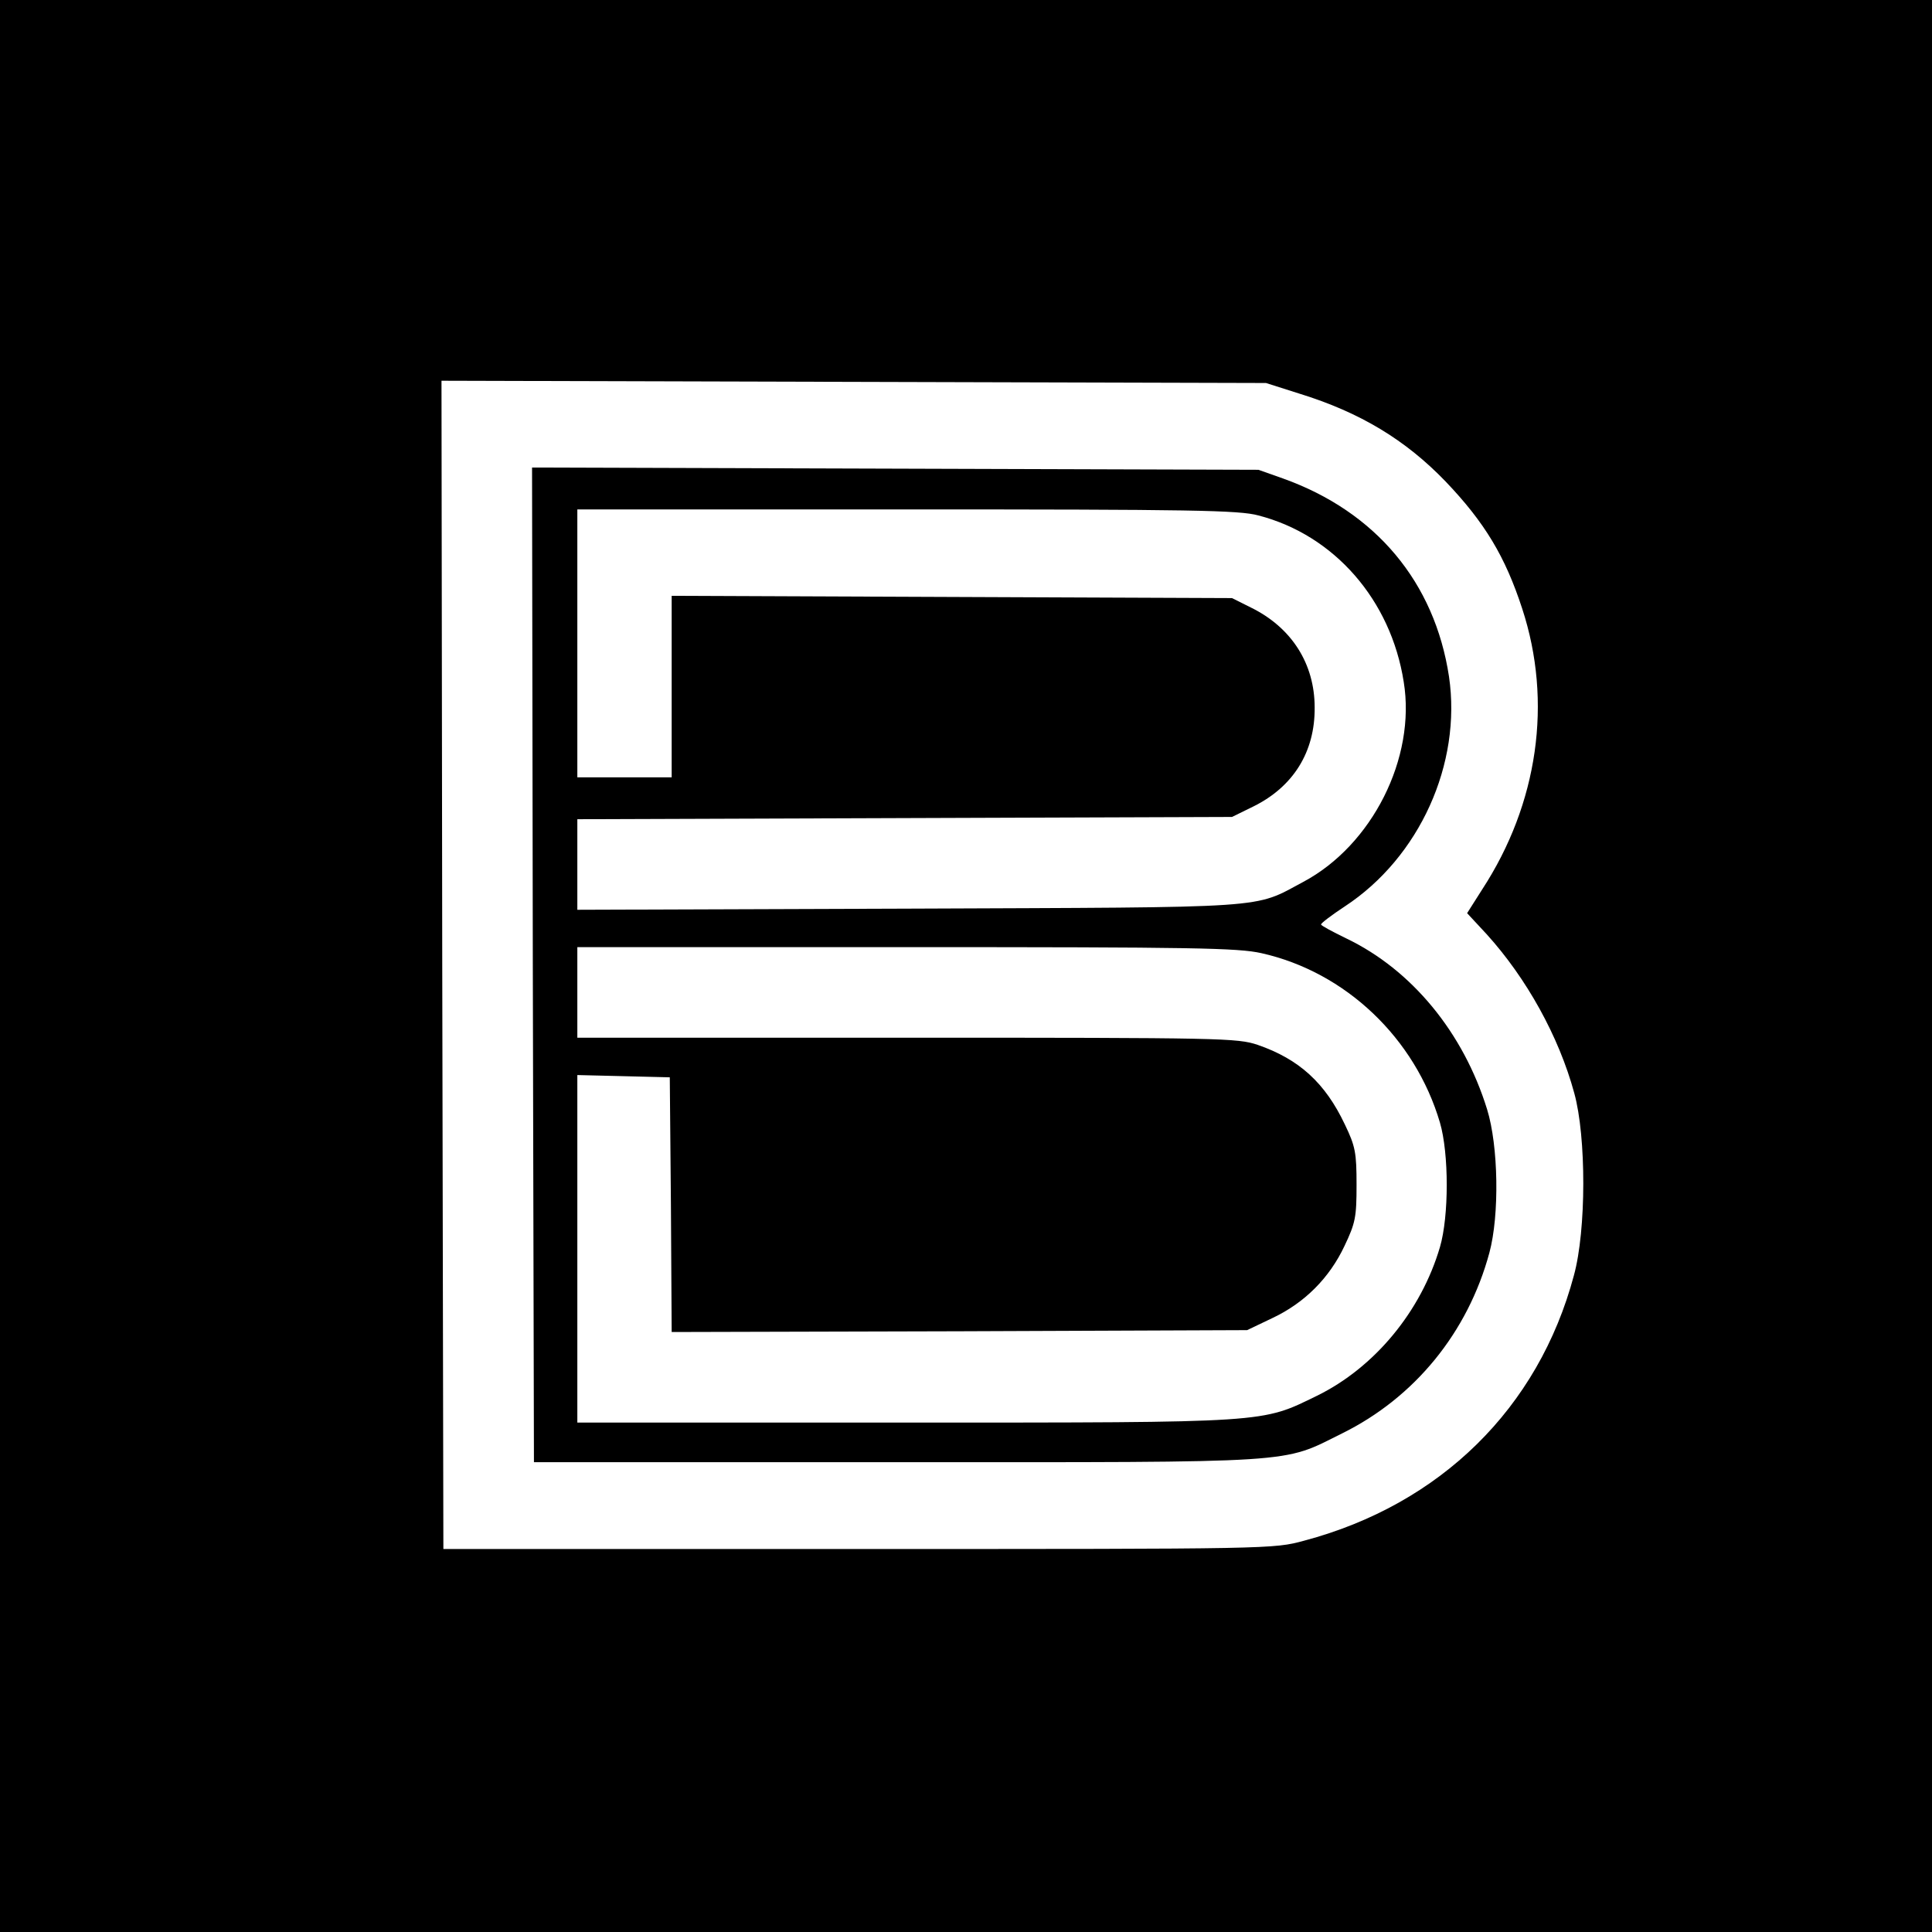
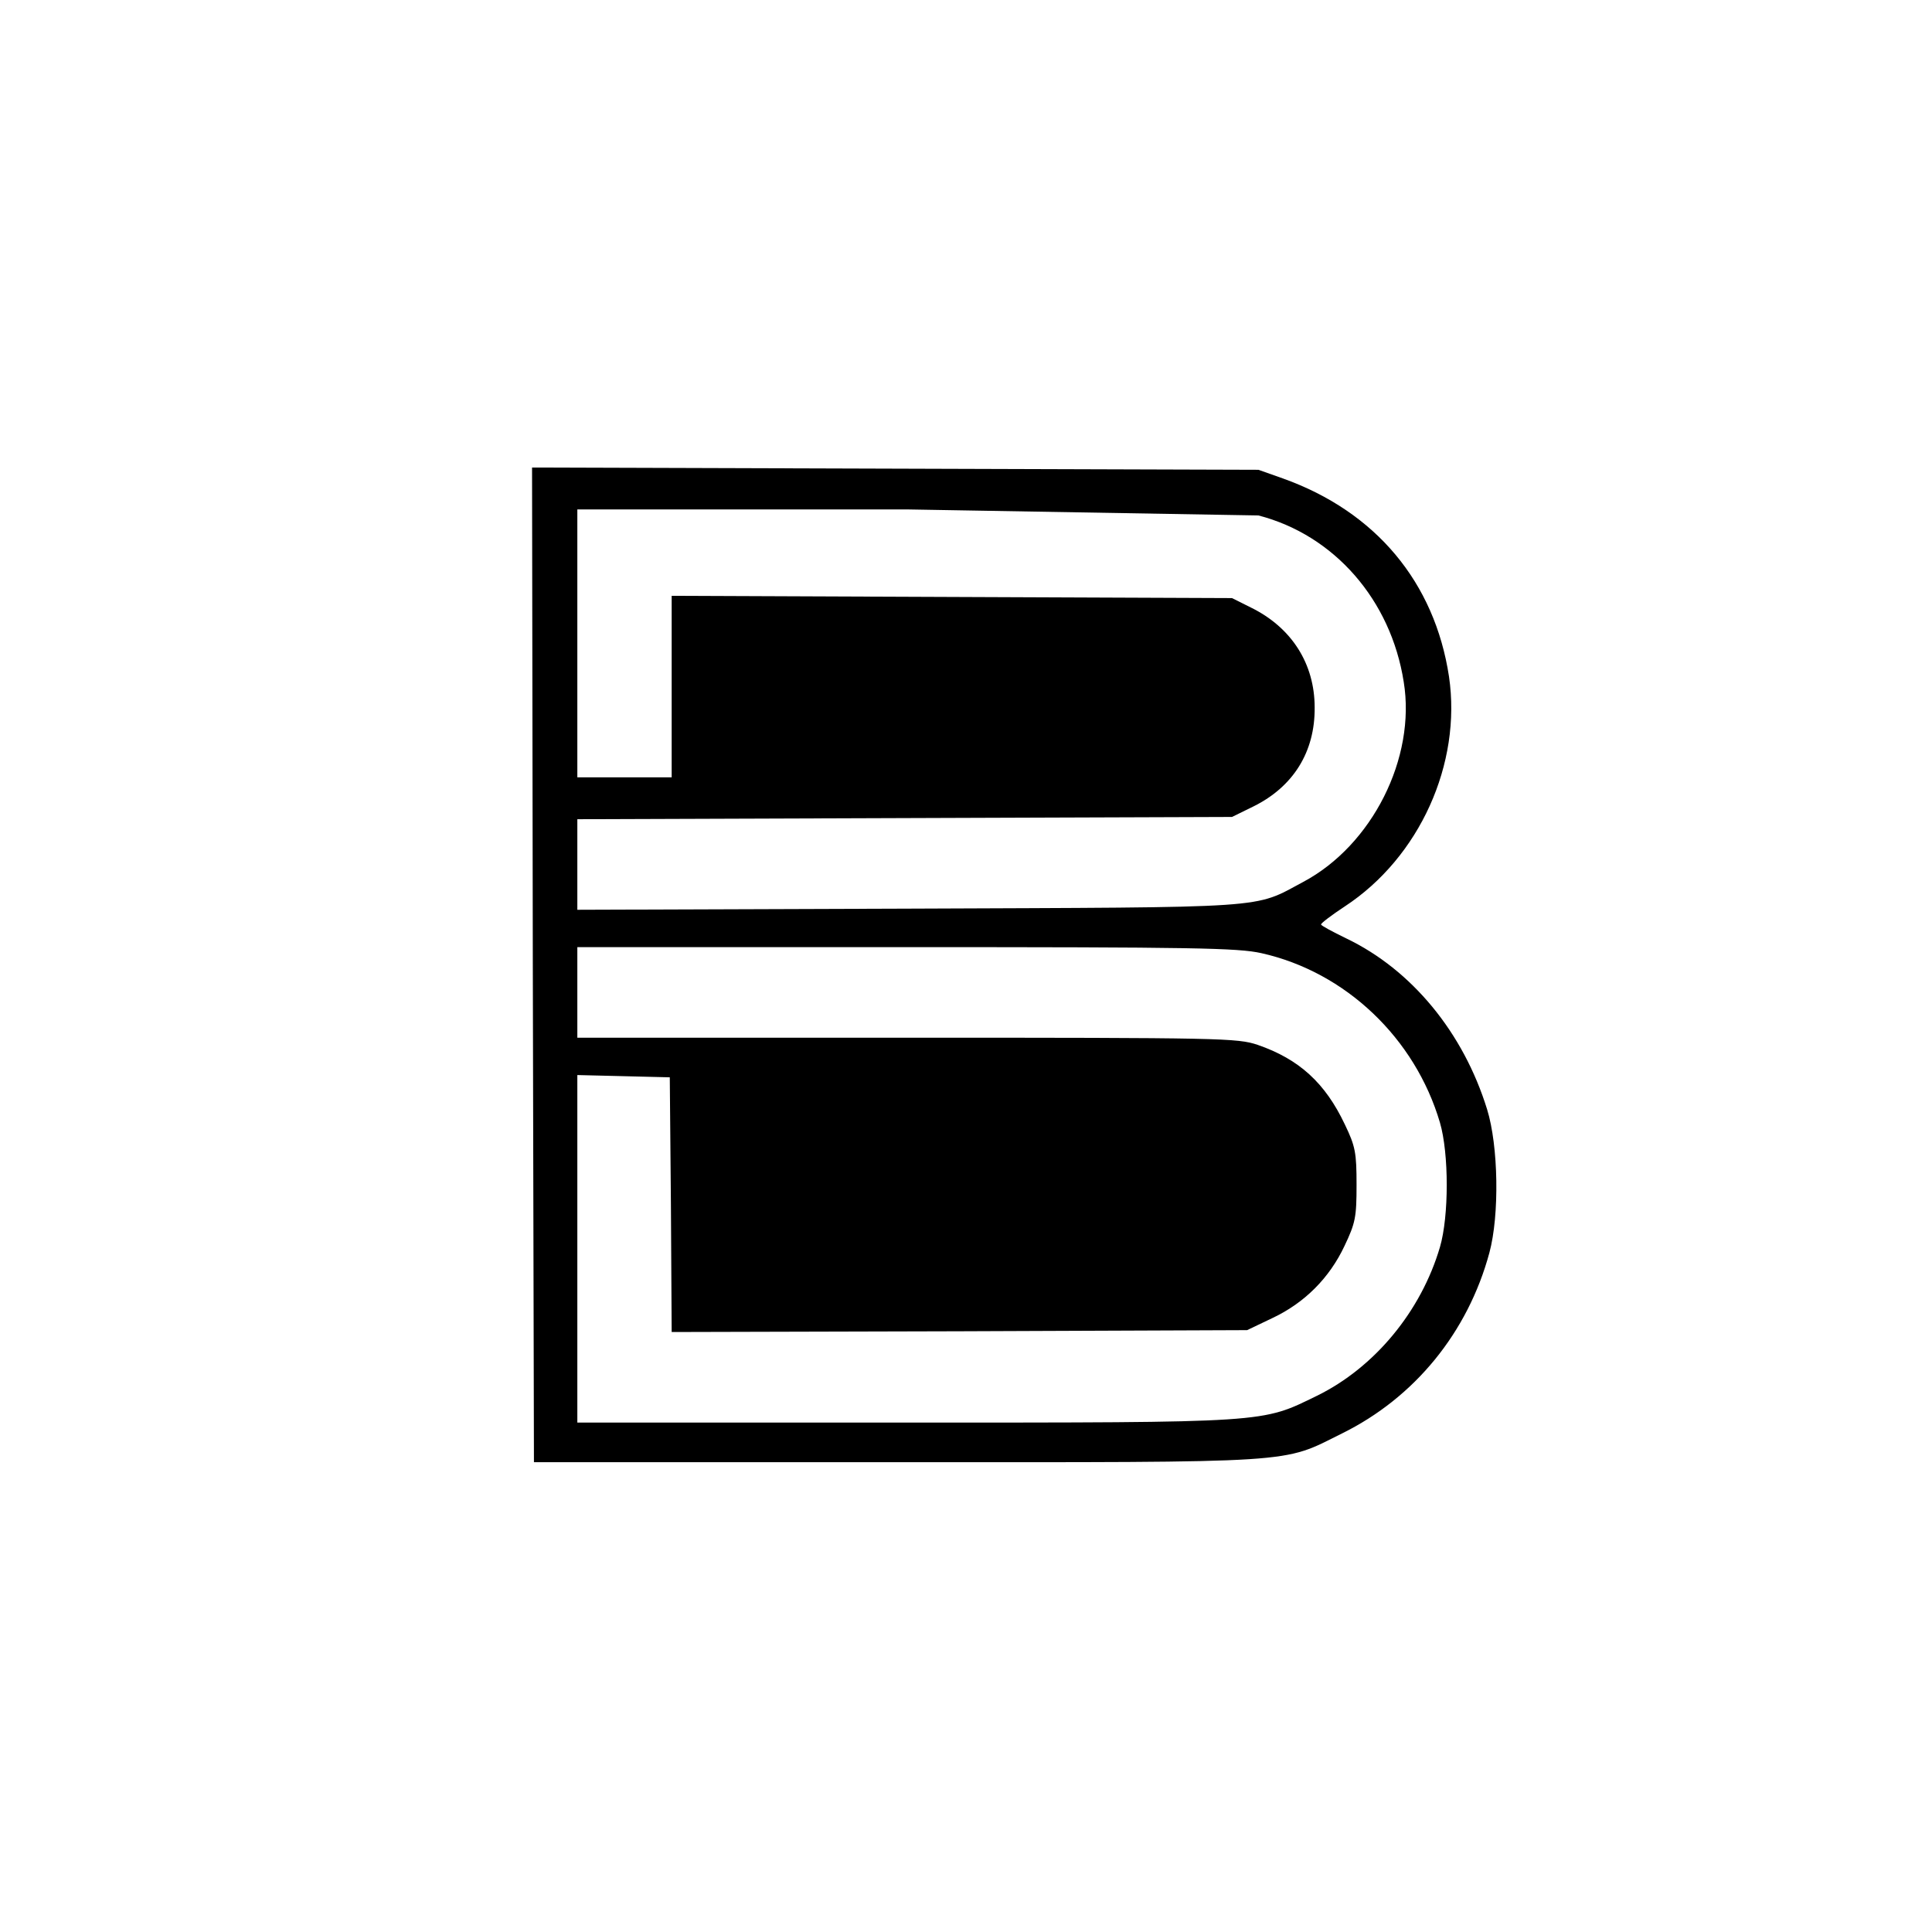
<svg xmlns="http://www.w3.org/2000/svg" version="1.0" width="512pt" height="512pt" viewBox="0 0 512 512" preserveAspectRatio="xMidYMid meet">
  <g transform="translate(0,512) scale(0.1,-0.1)" fill="#000000" stroke="none">
-     <path d="M0 2560 l0 -2560 2560 0 2560 0 0 2560 0 2560 -2560 0 -2560 0 0 -2560z m3443 1517 c162 -50 282 -123 388 -233 104 -109 158 -199 203 -337 81 -247 42 -517 -106 -744 l-40 -63 52 -56 c105 -116 191 -270 232 -421 32 -116 32 -363 -1 -483 -94 -352 -354 -607 -715 -703 -81 -22 -84 -22 -1181 -22 l-1100 0 -3 1548 -2 1548 1092 -3 1093 -3 88 -28z" />
-     <path d="M1412 2563 l3 -1318 960 0 c1079 0 1020 -4 1181 76 193 95 334 268 391 479 27 100 24 283 -6 380 -63 204 -200 370 -373 453 -37 18 -67 34 -67 37 -1 3 28 25 63 48 198 130 310 378 276 609 -38 250 -194 437 -440 525 l-65 23 -963 3 -962 3 2 -1318z m1923 1191 c201 -52 351 -224 385 -441 33 -202 -84 -433 -266 -530 -135 -72 -73 -67 -1046 -71 l-878 -3 0 120 0 120 868 3 867 3 57 28 c105 52 163 144 162 262 0 116 -61 212 -169 265 l-50 25 -742 3 -743 3 0 -241 0 -240 -125 0 -125 0 0 355 0 355 873 0 c756 0 881 -2 932 -16z m8 -1160 c223 -50 407 -225 473 -449 24 -82 24 -248 0 -330 -50 -170 -173 -319 -326 -394 -148 -72 -121 -71 -1092 -71 l-868 0 0 460 0 461 123 -3 122 -3 3 -338 2 -337 763 2 762 3 67 32 c85 40 151 106 191 191 29 61 32 76 32 162 0 85 -3 102 -31 160 -52 110 -121 173 -231 211 -54 18 -91 19 -930 19 l-873 0 0 120 0 120 871 0 c765 0 879 -2 942 -16z" />
+     <path d="M1412 2563 l3 -1318 960 0 c1079 0 1020 -4 1181 76 193 95 334 268 391 479 27 100 24 283 -6 380 -63 204 -200 370 -373 453 -37 18 -67 34 -67 37 -1 3 28 25 63 48 198 130 310 378 276 609 -38 250 -194 437 -440 525 l-65 23 -963 3 -962 3 2 -1318z m1923 1191 c201 -52 351 -224 385 -441 33 -202 -84 -433 -266 -530 -135 -72 -73 -67 -1046 -71 l-878 -3 0 120 0 120 868 3 867 3 57 28 c105 52 163 144 162 262 0 116 -61 212 -169 265 l-50 25 -742 3 -743 3 0 -241 0 -240 -125 0 -125 0 0 355 0 355 873 0 z m8 -1160 c223 -50 407 -225 473 -449 24 -82 24 -248 0 -330 -50 -170 -173 -319 -326 -394 -148 -72 -121 -71 -1092 -71 l-868 0 0 460 0 461 123 -3 122 -3 3 -338 2 -337 763 2 762 3 67 32 c85 40 151 106 191 191 29 61 32 76 32 162 0 85 -3 102 -31 160 -52 110 -121 173 -231 211 -54 18 -91 19 -930 19 l-873 0 0 120 0 120 871 0 c765 0 879 -2 942 -16z" />
  </g>
</svg>